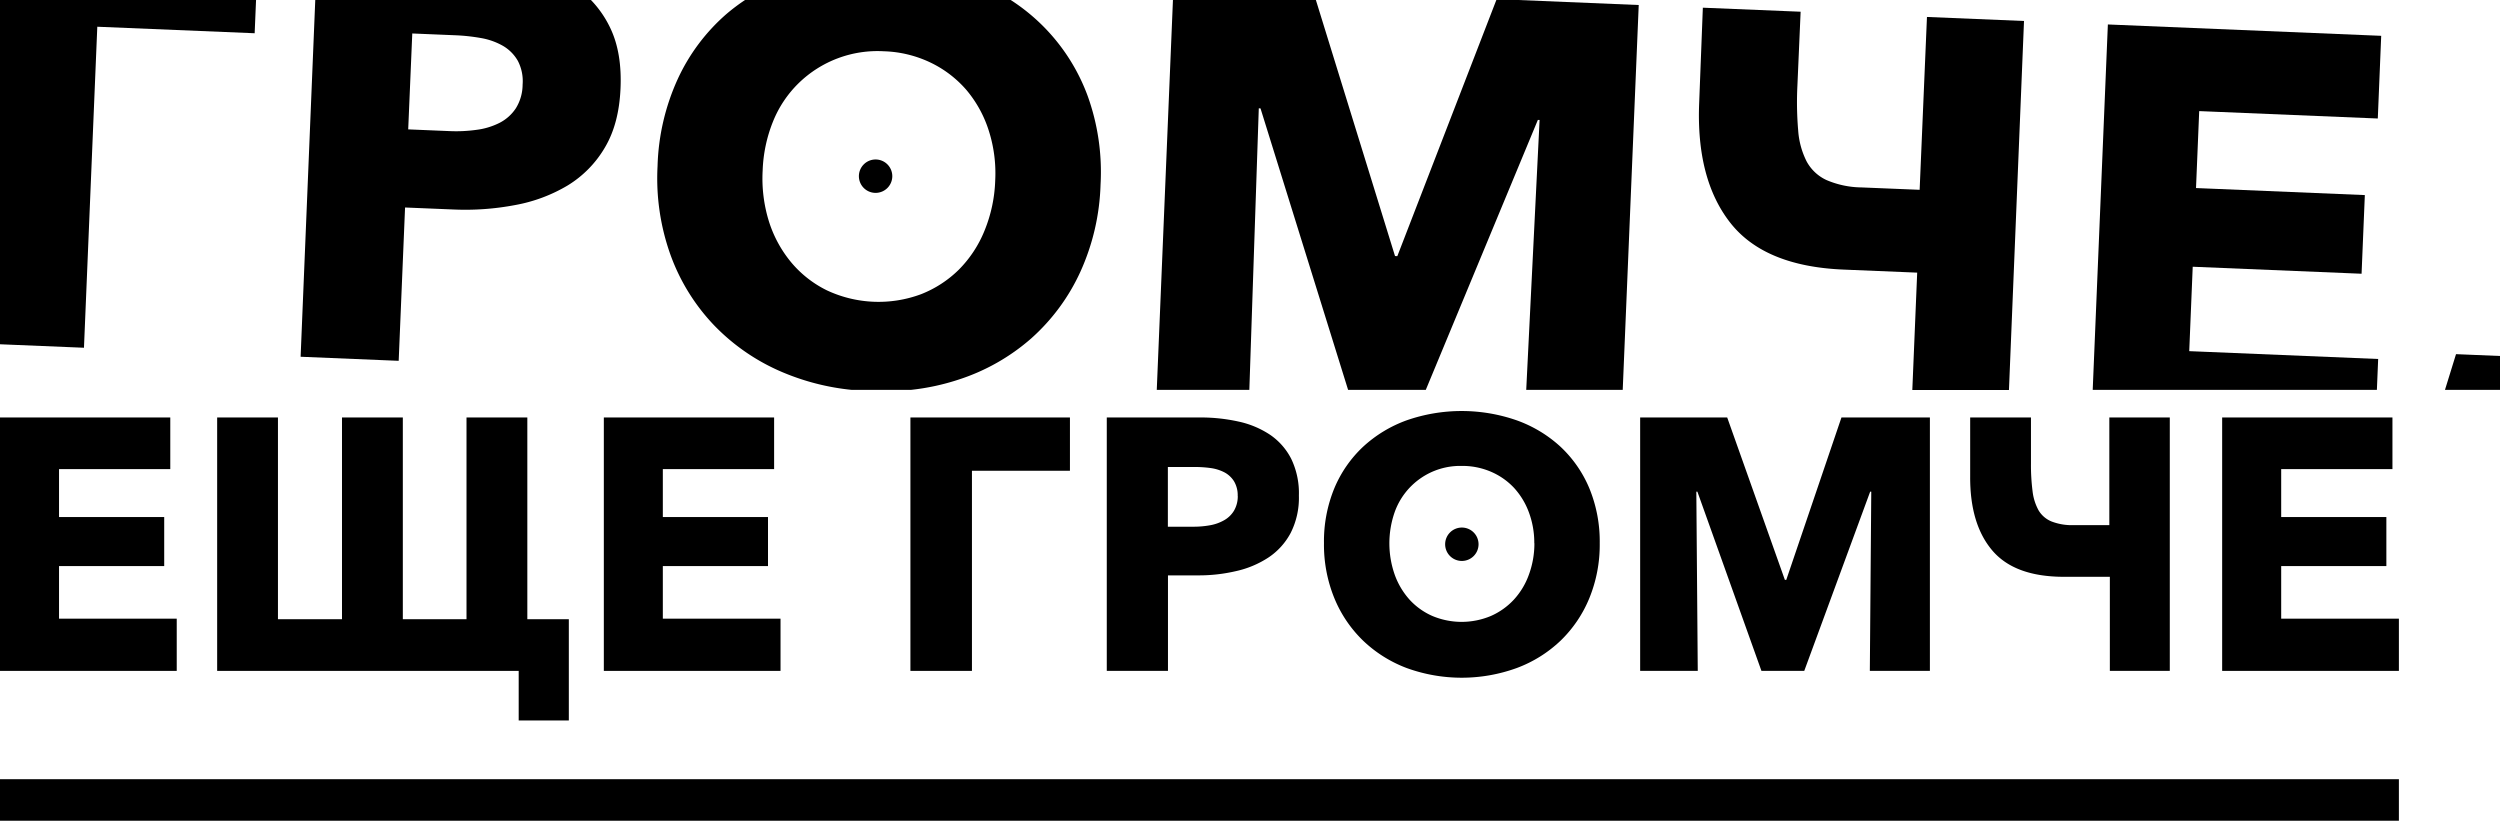
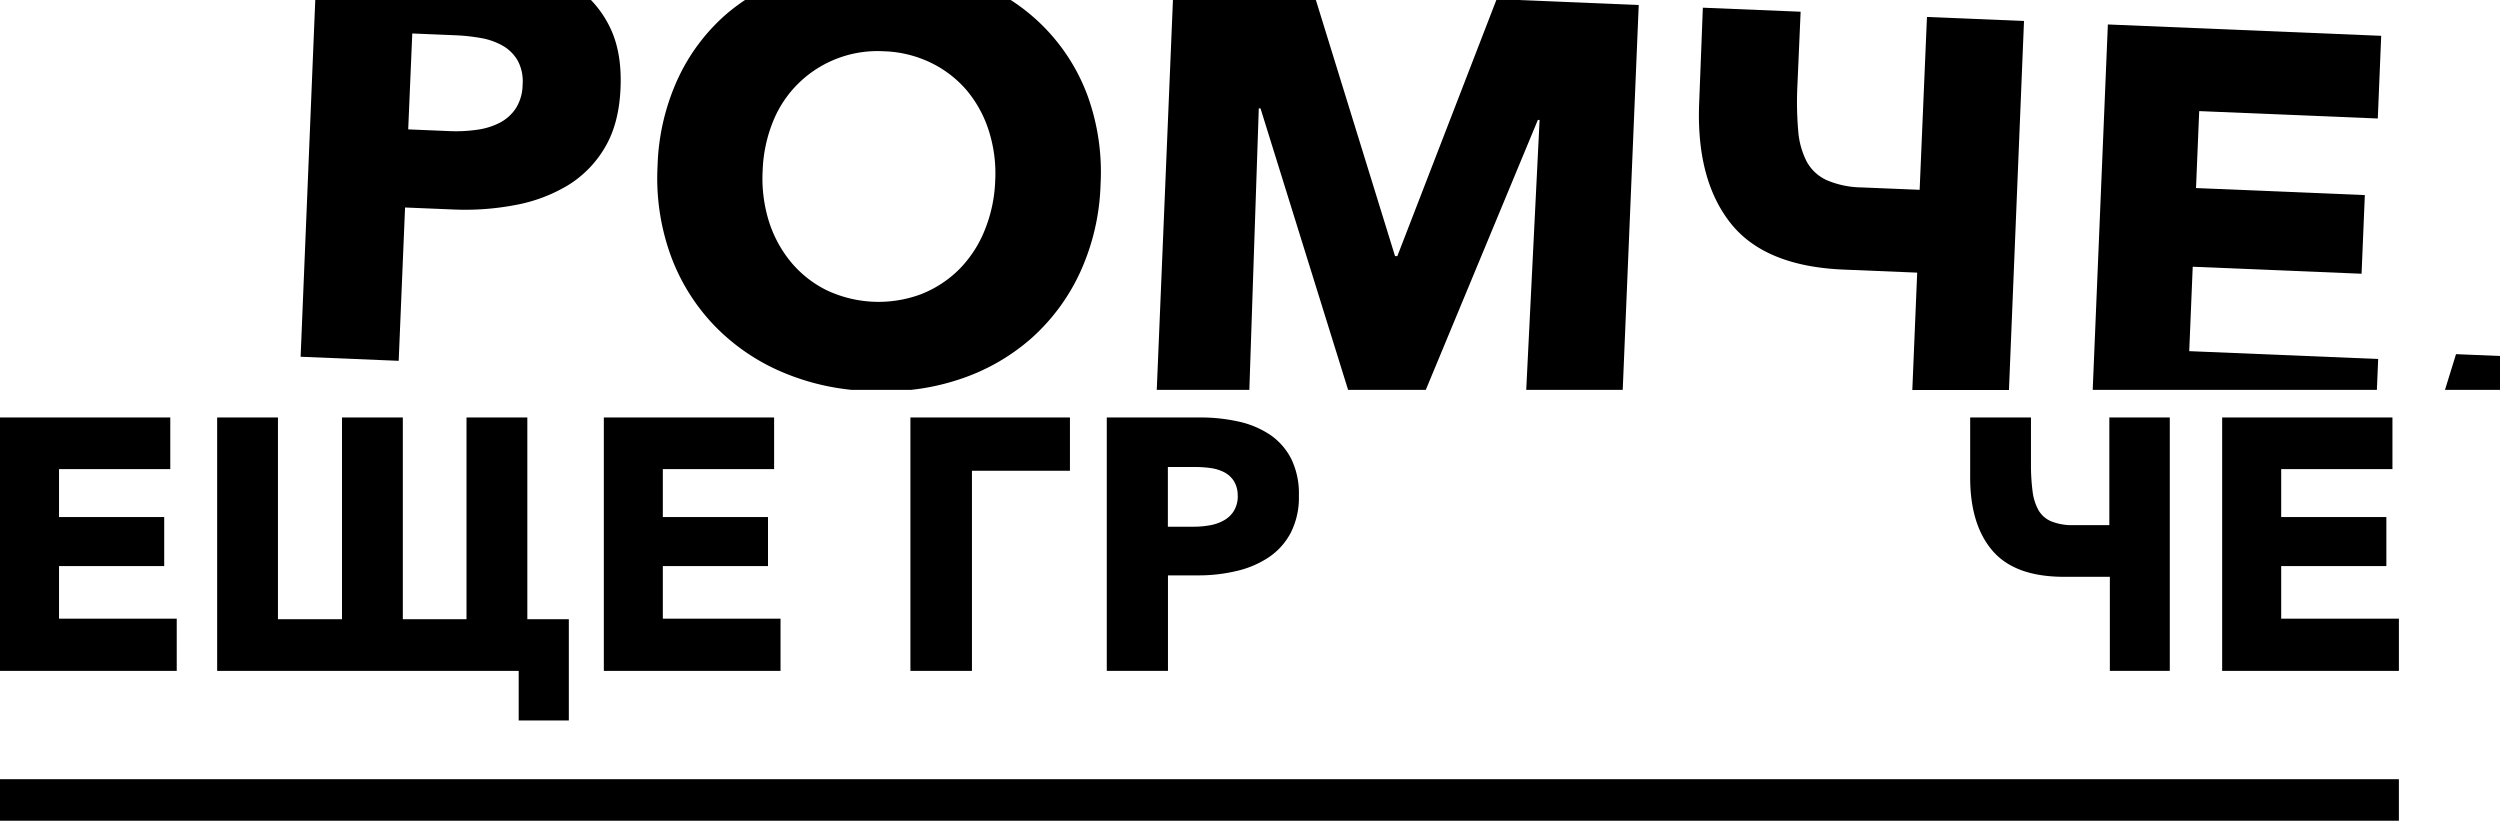
<svg xmlns="http://www.w3.org/2000/svg" viewBox="0 0 682.68 224.12">
  <title>Logo</title>
  <g fill="#000">
    <path d="M0,183.2V114H46.5V128.1H16.12v13.09H44.84v13.39H16.12v14.36H48.26V183.2Z" />
    <path d="M59.3,183.2V114H75.9v55.09H93.39V114H110v55.09h17.39V114H144v55.09h11.33v27.65H141.64V183.2Z" />
    <path d="M164.89,183.2V114h46.5V128.1H181v13.09h28.72v13.39H181v14.36h32.14V183.2Z" />
    <path d="M292.17,114v14.55H265.41V183.2h-16.8V114Z" />
    <path d="M354.69,135.33a21.2,21.2,0,0,1-2.25,10.21,18.41,18.41,0,0,1-6.05,6.69,26.7,26.7,0,0,1-8.8,3.71,44.56,44.56,0,0,1-10.35,1.18h-8.3V183.2H302.23V114h25.4a47.67,47.67,0,0,1,10.6,1.12,25.1,25.1,0,0,1,8.6,3.61,17.63,17.63,0,0,1,5.76,6.55A21.58,21.58,0,0,1,354.69,135.33Zm-16.71.1a7.43,7.43,0,0,0-1-4,6.92,6.92,0,0,0-2.64-2.45,11.58,11.58,0,0,0-3.76-1.17,32.32,32.32,0,0,0-4.35-.29h-7.32v16.31h7a25.09,25.09,0,0,0,4.49-.39,11.88,11.88,0,0,0,3.86-1.37,7.33,7.33,0,0,0,2.69-2.58A7.75,7.75,0,0,0,338,135.43Z" />
-     <path d="M436.84,148.33a38.53,38.53,0,0,1-2.83,15,34.12,34.12,0,0,1-7.86,11.62,35,35,0,0,1-12,7.48,44,44,0,0,1-30,0,35.11,35.11,0,0,1-11.92-7.48,34.12,34.12,0,0,1-7.86-11.62,38.53,38.53,0,0,1-2.83-15,38.09,38.09,0,0,1,2.83-15A32.94,32.94,0,0,1,372.22,122a35.16,35.16,0,0,1,11.92-7.23,45.68,45.68,0,0,1,30,0,35.1,35.1,0,0,1,12,7.23A32.94,32.94,0,0,1,434,133.33,38.09,38.09,0,0,1,436.84,148.33Zm-17.87,0a23.72,23.72,0,0,0-1.47-8.41,20.24,20.24,0,0,0-4.05-6.69,18.72,18.72,0,0,0-6.26-4.39,19.69,19.69,0,0,0-8.05-1.61,19,19,0,0,0-18.32,12.69,25.87,25.87,0,0,0,.05,17.05,20.61,20.61,0,0,0,4.05,6.79,18.48,18.48,0,0,0,6.21,4.44,20.61,20.61,0,0,0,16,0,19,19,0,0,0,6.25-4.44,20.06,20.06,0,0,0,4.1-6.79A24.64,24.64,0,0,0,419,148.33Z" />
-     <path d="M510.6,183.2l.39-48.94h-.3l-18,48.94H481l-17.49-48.94h-.29l.39,48.94H447.88V114h23.77l15.75,44.35h.38L502.85,114H527V183.2Z" />
    <path d="M576,114h16.51V183.2H576.14V157.51H563.63q-13.47,0-19.58-7.18T538,130.16V114h16.6v12.6a56.67,56.67,0,0,0,.44,7.57,14.13,14.13,0,0,0,1.66,5.23,7.35,7.35,0,0,0,3.52,3,15.36,15.36,0,0,0,6,1H576Z" />
    <path d="M606.81,183.2V114h46.5V128.1H622.93v13.09h28.72v13.39H622.93v14.36h32.14V183.2Z" />
-     <polygon points="26.57 7.3 69.54 9.08 69.92 0 0 0 0 94.01 22.93 94.96 26.57 7.3" />
    <path d="M108.87,98.53l1.74-41.87,13.32.55A72.62,72.62,0,0,0,140.64,56,42.88,42.88,0,0,0,155,50.65a29.68,29.68,0,0,0,10.16-10.34q3.89-6.51,4.29-16.24.41-9.56-2.7-16.21A28.83,28.83,0,0,0,161.37,0H86.09l-4,97.42Zm3.71-89.39,11.76.49a51.82,51.82,0,0,1,7,.76,18.41,18.41,0,0,1,6,2.13,11.11,11.11,0,0,1,4.07,4.1,12,12,0,0,1,1.3,6.5,12.36,12.36,0,0,1-1.84,6.44,11.72,11.72,0,0,1-4.48,4A19.36,19.36,0,0,1,130,35.47a40,40,0,0,1-7.24.33l-11.29-.47Z" />
    <path d="M185.11,21.5a61.27,61.27,0,0,0-5.55,23.88,62,62,0,0,0,3.55,24.26A54.8,54.8,0,0,0,195,88.83a56.39,56.39,0,0,0,18.63,12.79,65.16,65.16,0,0,0,19,4.85h16.06a63,63,0,0,0,13.19-2.85,56.34,56.34,0,0,0,19.71-11.2,54.93,54.93,0,0,0,13.4-18.14,61.94,61.94,0,0,0,5.54-23.88,61.32,61.32,0,0,0-3.54-24.26A52.81,52.81,0,0,0,285.05,7.35,53.5,53.5,0,0,0,276,0H203.45a53.4,53.4,0,0,0-5,3.76A52.77,52.77,0,0,0,185.11,21.5Zm23.15,25.07a39.34,39.34,0,0,1,2.83-13.39,30.57,30.57,0,0,1,7-10.47A30.83,30.83,0,0,1,241.34,14a31.66,31.66,0,0,1,12.83,3.12,30.2,30.2,0,0,1,9.75,7.47,32.42,32.42,0,0,1,6.06,11,38.18,38.18,0,0,1,1.79,13.58A39.59,39.59,0,0,1,268.84,63a32.2,32.2,0,0,1-7,10.63,30.57,30.57,0,0,1-10.33,6.71,33.25,33.25,0,0,1-25.72-1.06,29.78,29.78,0,0,1-9.66-7.55A33,33,0,0,1,210,60.55,39.51,39.51,0,0,1,208.26,46.57Z" />
    <polygon points="341.16 106.47 343.74 29.58 344.21 29.6 368.13 106.47 389.34 106.47 419.95 32.74 420.42 32.76 416.77 106.47 443.12 106.47 447.49 1.37 414.54 0 408.61 0 381.57 69.95 380.94 69.92 359.33 0 320.3 0 315.88 106.47 341.16 106.47" />
    <path d="M526.2,4.63l-2,47.2-15.83-.65a25,25,0,0,1-9.58-2,11.74,11.74,0,0,1-5.45-5.1,22.1,22.1,0,0,1-2.31-8.5,90.74,90.74,0,0,1-.21-12.18L491.7,3.2,465,2.1,464,28q-.87,20.85,8.46,32.79t31,12.83l20.07.83-1.33,32.05h26.39L552.7,5.73Z" />
    <polygon points="597.82 95.89 598.77 72.84 644.88 74.75 645.77 53.27 599.67 51.35 600.54 30.34 649.31 32.36 650.24 9.78 575.6 6.68 571.46 106.47 649.06 106.47 649.41 98.03 597.82 95.89" />
    <polygon points="667.65 106.47 682.68 106.47 682.68 97.21 670.67 96.71 667.65 106.47" />
-     <path d="M243.66,48.11a4.56,4.56,0,1,1-4.56-4.56A4.56,4.56,0,0,1,243.66,48.11Z" />
-     <path d="M403.75,148.62a4.56,4.56,0,1,1-4.56-4.56A4.56,4.56,0,0,1,403.75,148.62Z" />
    <rect y="212.78" width="655.07" height="11.34" />
  </g>
</svg>